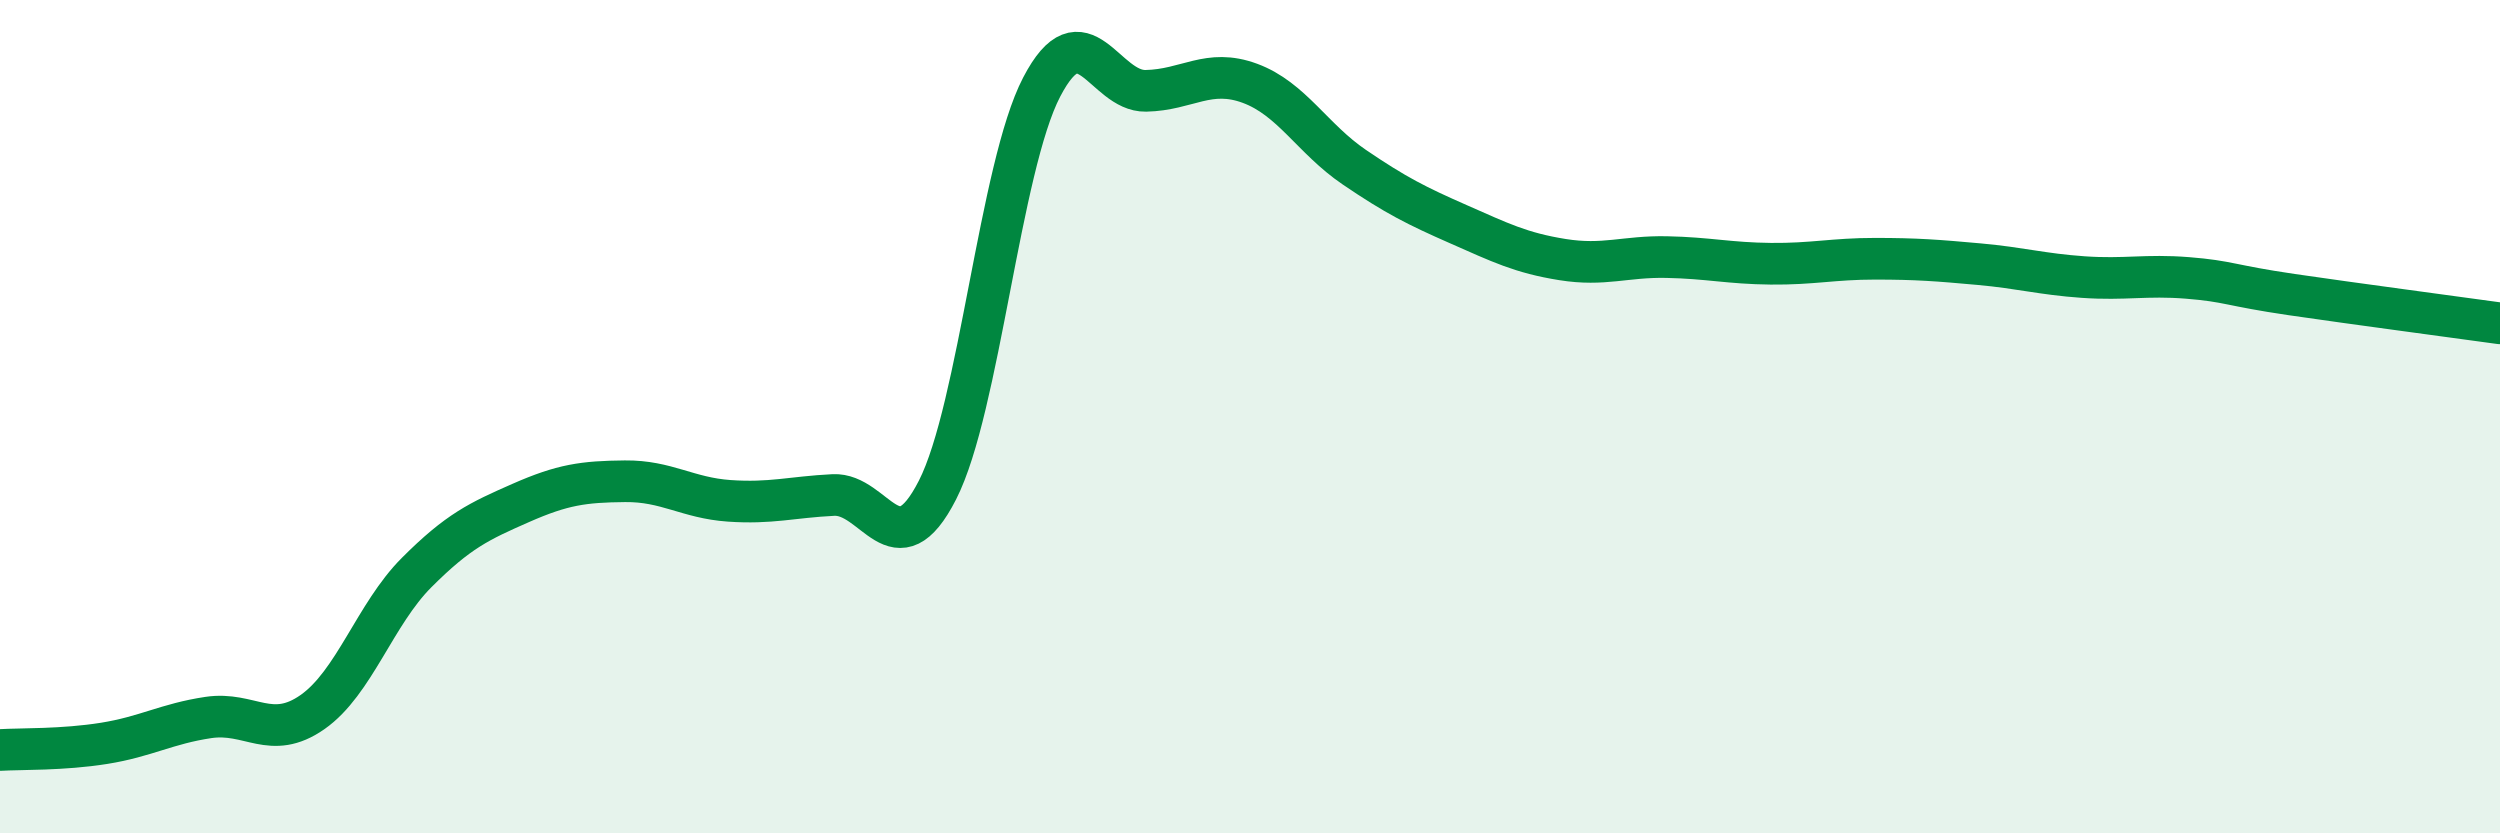
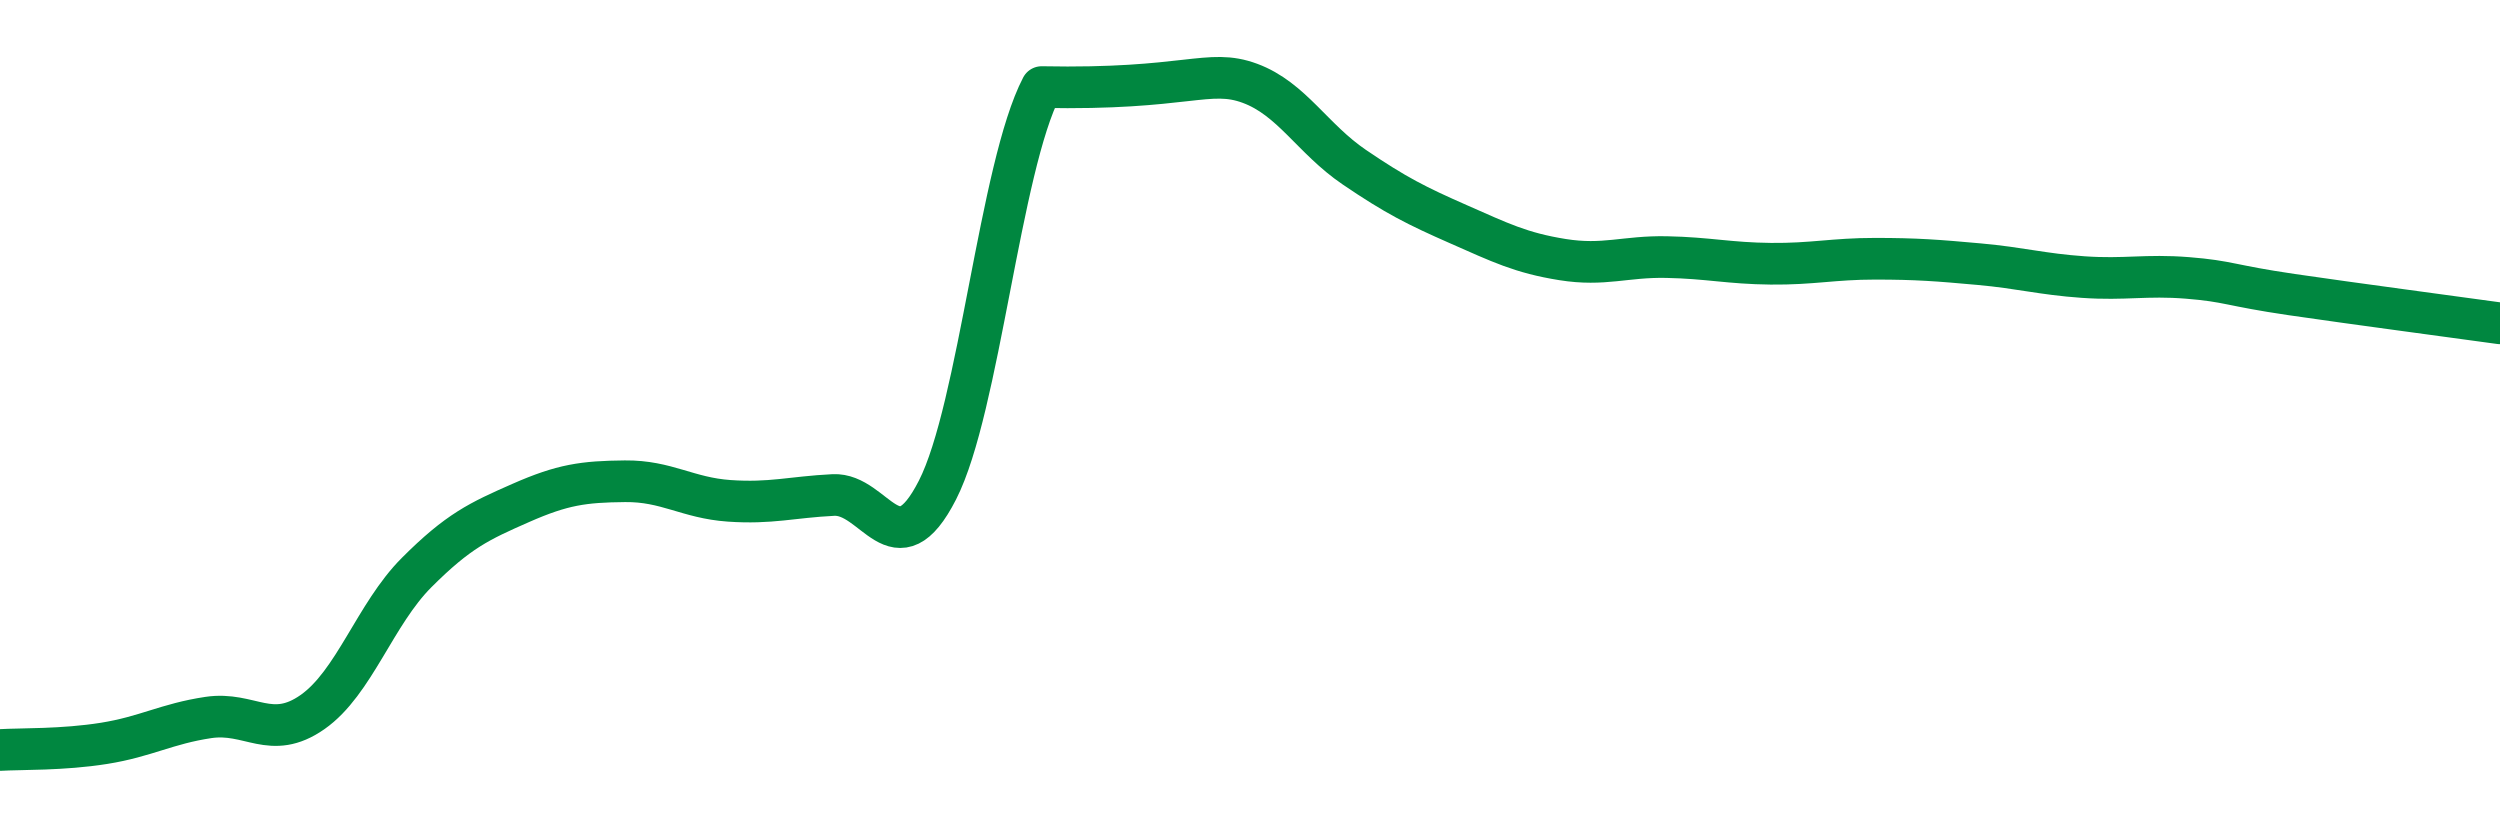
<svg xmlns="http://www.w3.org/2000/svg" width="60" height="20" viewBox="0 0 60 20">
-   <path d="M 0,18 C 0.5,17.97 1.5,18 2.5,17.84 C 3.5,17.68 4,17.37 5,17.22 C 6,17.07 6.5,17.79 7.5,17.09 C 8.5,16.39 9,14.74 10,13.74 C 11,12.74 11.5,12.51 12.5,12.07 C 13.5,11.63 14,11.56 15,11.55 C 16,11.54 16.5,11.95 17.5,12.02 C 18.5,12.09 19,11.93 20,11.88 C 21,11.83 21.5,13.72 22.5,11.76 C 23.5,9.8 24,4.01 25,2.09 C 26,0.17 26.5,2.2 27.5,2.18 C 28.5,2.16 29,1.63 30,2 C 31,2.37 31.5,3.33 32.5,4.01 C 33.5,4.69 34,4.94 35,5.38 C 36,5.82 36.5,6.07 37.5,6.23 C 38.5,6.39 39,6.15 40,6.17 C 41,6.19 41.5,6.32 42.5,6.33 C 43.5,6.34 44,6.21 45,6.21 C 46,6.21 46.5,6.25 47.5,6.34 C 48.5,6.43 49,6.58 50,6.65 C 51,6.72 51.5,6.59 52.5,6.67 C 53.5,6.75 53.5,6.85 55,7.07 C 56.5,7.29 59,7.62 60,7.76L60 20L0 20Z" fill="#008740" opacity="0.1" stroke-linecap="round" stroke-linejoin="round" />
-   <path d="M 0,18 C 0.5,17.97 1.5,18 2.5,17.84 C 3.5,17.68 4,17.37 5,17.22 C 6,17.07 6.5,17.79 7.5,17.09 C 8.5,16.39 9,14.74 10,13.74 C 11,12.74 11.5,12.51 12.5,12.07 C 13.5,11.63 14,11.56 15,11.55 C 16,11.54 16.5,11.95 17.5,12.02 C 18.5,12.09 19,11.93 20,11.88 C 21,11.83 21.5,13.72 22.5,11.76 C 23.5,9.8 24,4.01 25,2.09 C 26,0.17 26.5,2.2 27.5,2.18 C 28.5,2.16 29,1.63 30,2 C 31,2.37 31.5,3.33 32.5,4.01 C 33.5,4.69 34,4.94 35,5.38 C 36,5.82 36.5,6.07 37.5,6.23 C 38.5,6.39 39,6.15 40,6.17 C 41,6.19 41.5,6.32 42.5,6.33 C 43.5,6.34 44,6.21 45,6.21 C 46,6.21 46.5,6.25 47.5,6.34 C 48.5,6.43 49,6.58 50,6.65 C 51,6.72 51.5,6.59 52.5,6.67 C 53.5,6.75 53.5,6.85 55,7.07 C 56.5,7.29 59,7.62 60,7.76" stroke="#008740" stroke-width="1" fill="none" stroke-linecap="round" stroke-linejoin="round" />
+   <path d="M 0,18 C 0.5,17.97 1.5,18 2.5,17.84 C 3.5,17.68 4,17.37 5,17.22 C 6,17.07 6.5,17.79 7.5,17.09 C 8.5,16.39 9,14.74 10,13.74 C 11,12.74 11.5,12.51 12.5,12.07 C 13.5,11.63 14,11.56 15,11.55 C 16,11.54 16.5,11.95 17.5,12.02 C 18.5,12.09 19,11.93 20,11.88 C 21,11.83 21.5,13.72 22.5,11.76 C 23.5,9.8 24,4.01 25,2.09 C 28.5,2.16 29,1.63 30,2 C 31,2.37 31.5,3.33 32.5,4.01 C 33.5,4.69 34,4.94 35,5.38 C 36,5.82 36.5,6.07 37.5,6.23 C 38.5,6.39 39,6.15 40,6.17 C 41,6.19 41.5,6.32 42.5,6.33 C 43.5,6.34 44,6.21 45,6.21 C 46,6.21 46.5,6.25 47.5,6.34 C 48.5,6.43 49,6.58 50,6.65 C 51,6.72 51.5,6.59 52.5,6.67 C 53.5,6.75 53.5,6.85 55,7.07 C 56.5,7.29 59,7.62 60,7.76" stroke="#008740" stroke-width="1" fill="none" stroke-linecap="round" stroke-linejoin="round" />
</svg>